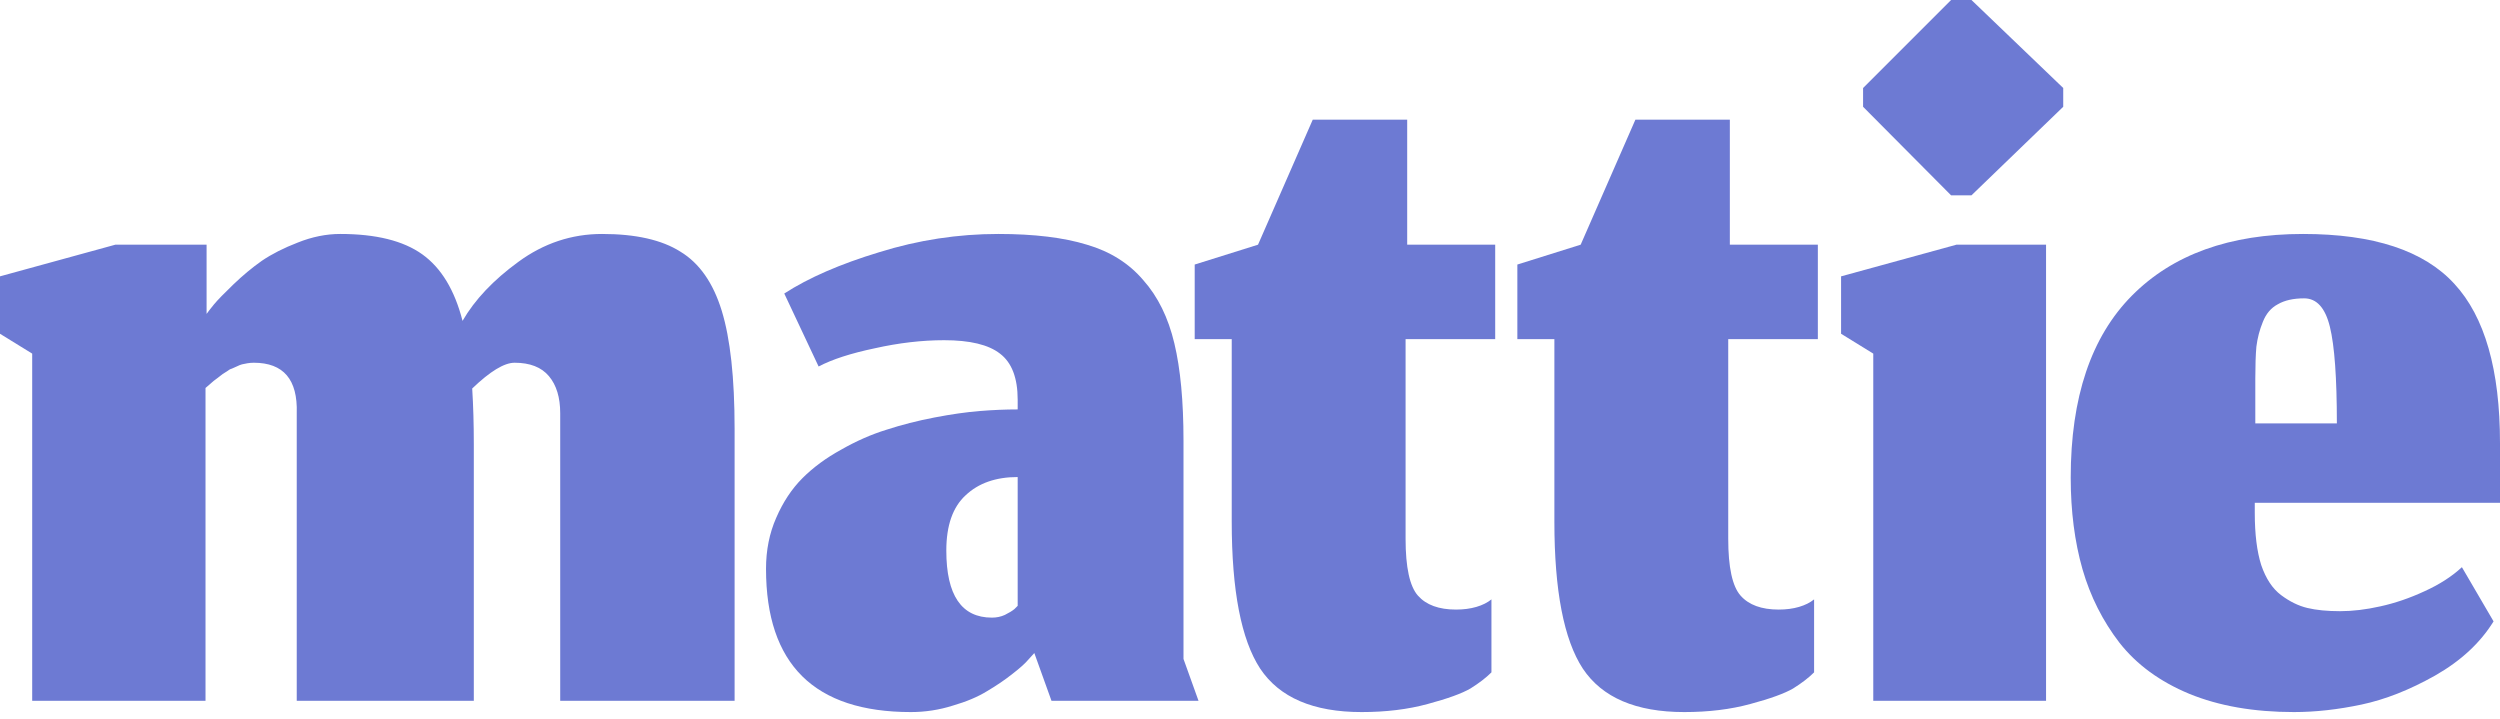
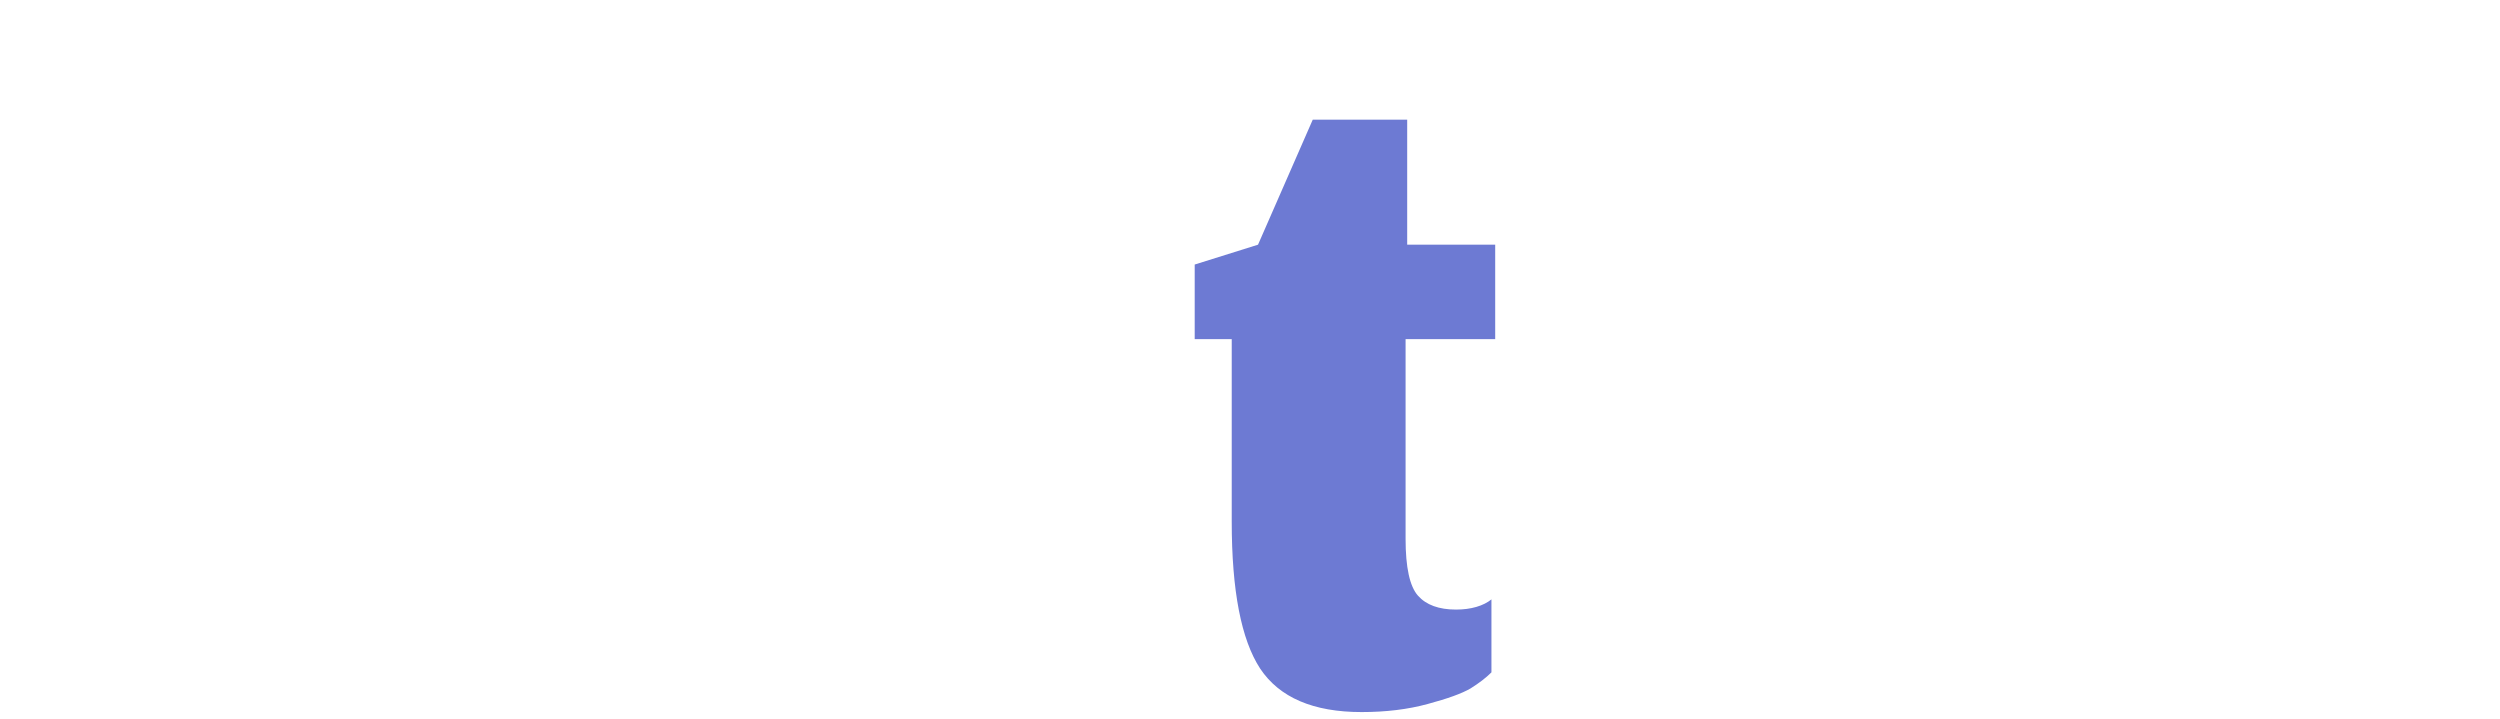
<svg xmlns="http://www.w3.org/2000/svg" width="334" height="96" viewBox="0 0 334 96" fill="none">
-   <path d="M27.457 93.627H4.301V47.243L-0 44.591V36.92L15.413 32.69H27.6V41.938C27.839 41.604 28.174 41.174 28.604 40.648C29.082 40.075 29.942 39.19 31.185 37.995C32.428 36.801 33.694 35.749 34.984 34.841C36.323 33.933 37.924 33.121 39.788 32.404C41.699 31.639 43.587 31.257 45.451 31.257C50.23 31.257 53.886 32.165 56.42 33.981C58.953 35.797 60.745 38.76 61.796 42.87C63.421 40.051 65.906 37.422 69.252 34.984C72.645 32.499 76.373 31.257 80.436 31.257C84.928 31.257 88.417 32.045 90.902 33.622C93.435 35.152 95.275 37.78 96.422 41.508C97.569 45.236 98.143 50.493 98.143 57.28V93.627H74.844V55.201C74.844 53.098 74.342 51.449 73.338 50.254C72.335 49.06 70.805 48.462 68.75 48.462C67.364 48.462 65.476 49.609 63.087 51.903C63.23 54.197 63.302 56.683 63.302 59.359V93.627H39.644V55.201C39.788 50.708 37.876 48.462 33.909 48.462C33.622 48.462 33.336 48.486 33.049 48.534C32.81 48.582 32.571 48.629 32.332 48.677C32.141 48.725 31.902 48.821 31.615 48.964C31.376 49.06 31.161 49.155 30.97 49.251C30.779 49.298 30.564 49.418 30.325 49.609C30.086 49.753 29.894 49.872 29.751 49.968C29.608 50.063 29.393 50.23 29.106 50.469C28.867 50.661 28.676 50.804 28.532 50.9C28.437 50.995 28.246 51.163 27.959 51.401C27.72 51.593 27.553 51.736 27.457 51.832V93.627Z" fill="#6D7AD3" />
-   <path d="M138.185 87.246L137.468 88.035C136.99 88.608 136.249 89.277 135.246 90.042C134.29 90.807 133.167 91.572 131.876 92.336C130.634 93.101 129.104 93.746 127.288 94.272C125.472 94.845 123.608 95.132 121.696 95.132C108.792 95.132 102.34 88.752 102.34 75.991C102.34 73.506 102.794 71.236 103.702 69.18C104.61 67.078 105.781 65.309 107.215 63.875C108.649 62.442 110.369 61.175 112.377 60.076C114.384 58.929 116.391 58.045 118.399 57.423C120.454 56.754 122.604 56.205 124.851 55.775C127.097 55.344 129.104 55.058 130.873 54.914C132.641 54.771 134.338 54.699 135.962 54.699V53.409C135.962 50.493 135.174 48.438 133.597 47.243C132.067 46.049 129.582 45.451 126.141 45.451C123.178 45.451 120.095 45.81 116.893 46.526C113.691 47.196 111.182 48.008 109.366 48.964L104.778 39.214C108.027 37.111 112.257 35.271 117.467 33.694C122.676 32.069 127.981 31.257 133.382 31.257C138.161 31.257 142.104 31.735 145.21 32.69C148.317 33.599 150.826 35.176 152.738 37.422C154.697 39.62 156.083 42.44 156.896 45.881C157.708 49.275 158.115 53.6 158.115 58.857V88.035L160.122 93.627H140.479L138.185 87.246ZM132.521 82.515C133.143 82.515 133.716 82.395 134.242 82.156C134.815 81.87 135.246 81.607 135.532 81.368C135.819 81.081 135.962 80.938 135.962 80.938V63.732C133.047 63.732 130.729 64.544 129.009 66.169C127.288 67.747 126.428 70.208 126.428 73.553C126.428 79.528 128.459 82.515 132.521 82.515Z" fill="#6D7AD3" />
  <path d="M181.908 95.132C175.456 95.132 170.939 93.196 168.358 89.325C165.825 85.454 164.559 78.906 164.559 69.682V45.308H159.612V35.343L168.072 32.69L175.384 15.987H188.001V32.69H199.758V45.308H187.786V71.976C187.786 75.8 188.336 78.333 189.435 79.575C190.534 80.818 192.231 81.439 194.525 81.439C195.529 81.439 196.437 81.32 197.249 81.081C198.062 80.842 198.731 80.507 199.257 80.077V89.827C198.54 90.544 197.608 91.261 196.461 91.978C195.314 92.647 193.402 93.34 190.725 94.057C188.097 94.774 185.158 95.132 181.908 95.132Z" fill="#6D7AD3" />
-   <path d="M225.014 95.132C218.562 95.132 214.045 93.196 211.464 89.325C208.931 85.454 207.665 78.906 207.665 69.682V45.308H202.718V35.343L211.178 32.69L218.49 15.987H231.107V32.69H242.865V45.308H230.892V71.976C230.892 75.8 231.442 78.333 232.541 79.575C233.64 80.818 235.337 81.439 237.631 81.439C238.635 81.439 239.543 81.32 240.355 81.081C241.168 80.842 241.837 80.507 242.363 80.077V89.827C241.646 90.544 240.714 91.261 239.567 91.978C238.42 92.647 236.508 93.34 233.832 94.057C231.203 94.774 228.264 95.132 225.014 95.132Z" fill="#6D7AD3" />
-   <path d="M250.269 93.627V47.243L245.968 44.591V36.92L261.381 32.69H273.353V93.627H250.269ZM260.664 26.095L248.907 14.266V11.757L260.664 0H263.388L275.647 11.757V14.266L263.388 26.095H260.664Z" fill="#6D7AD3" />
-   <path d="M312.206 56.563C312.206 50.493 311.896 46.192 311.274 43.659C310.653 41.126 309.506 39.859 307.833 39.859C306.399 39.859 305.228 40.122 304.32 40.648C303.412 41.126 302.743 41.914 302.313 43.014C301.883 44.065 301.596 45.164 301.453 46.312C301.357 47.411 301.309 48.821 301.309 50.541V56.563H312.206ZM306.471 95.132C301.118 95.132 296.458 94.32 292.492 92.695C288.573 91.07 285.466 88.799 283.172 85.884C280.926 82.969 279.277 79.695 278.225 76.063C277.174 72.383 276.648 68.296 276.648 63.804C276.648 53.098 279.372 44.997 284.821 39.501C290.269 34.005 297.892 31.257 307.69 31.257C317.105 31.257 323.844 33.479 327.906 37.924C331.969 42.321 334 49.418 334 59.216V67.173H301.238V68.535C301.238 71.355 301.525 73.673 302.098 75.489C302.719 77.305 303.604 78.643 304.751 79.504C305.898 80.364 307.068 80.938 308.263 81.224C309.458 81.511 310.916 81.654 312.636 81.654C314.309 81.654 316.101 81.439 318.013 81.009C319.973 80.579 321.932 79.91 323.892 79.002C325.899 78.094 327.572 77.019 328.91 75.776L333.14 83.016C331.371 85.884 328.767 88.298 325.325 90.257C321.932 92.169 318.658 93.459 315.504 94.128C312.35 94.797 309.339 95.132 306.471 95.132Z" fill="#6D7AD3" />
</svg>